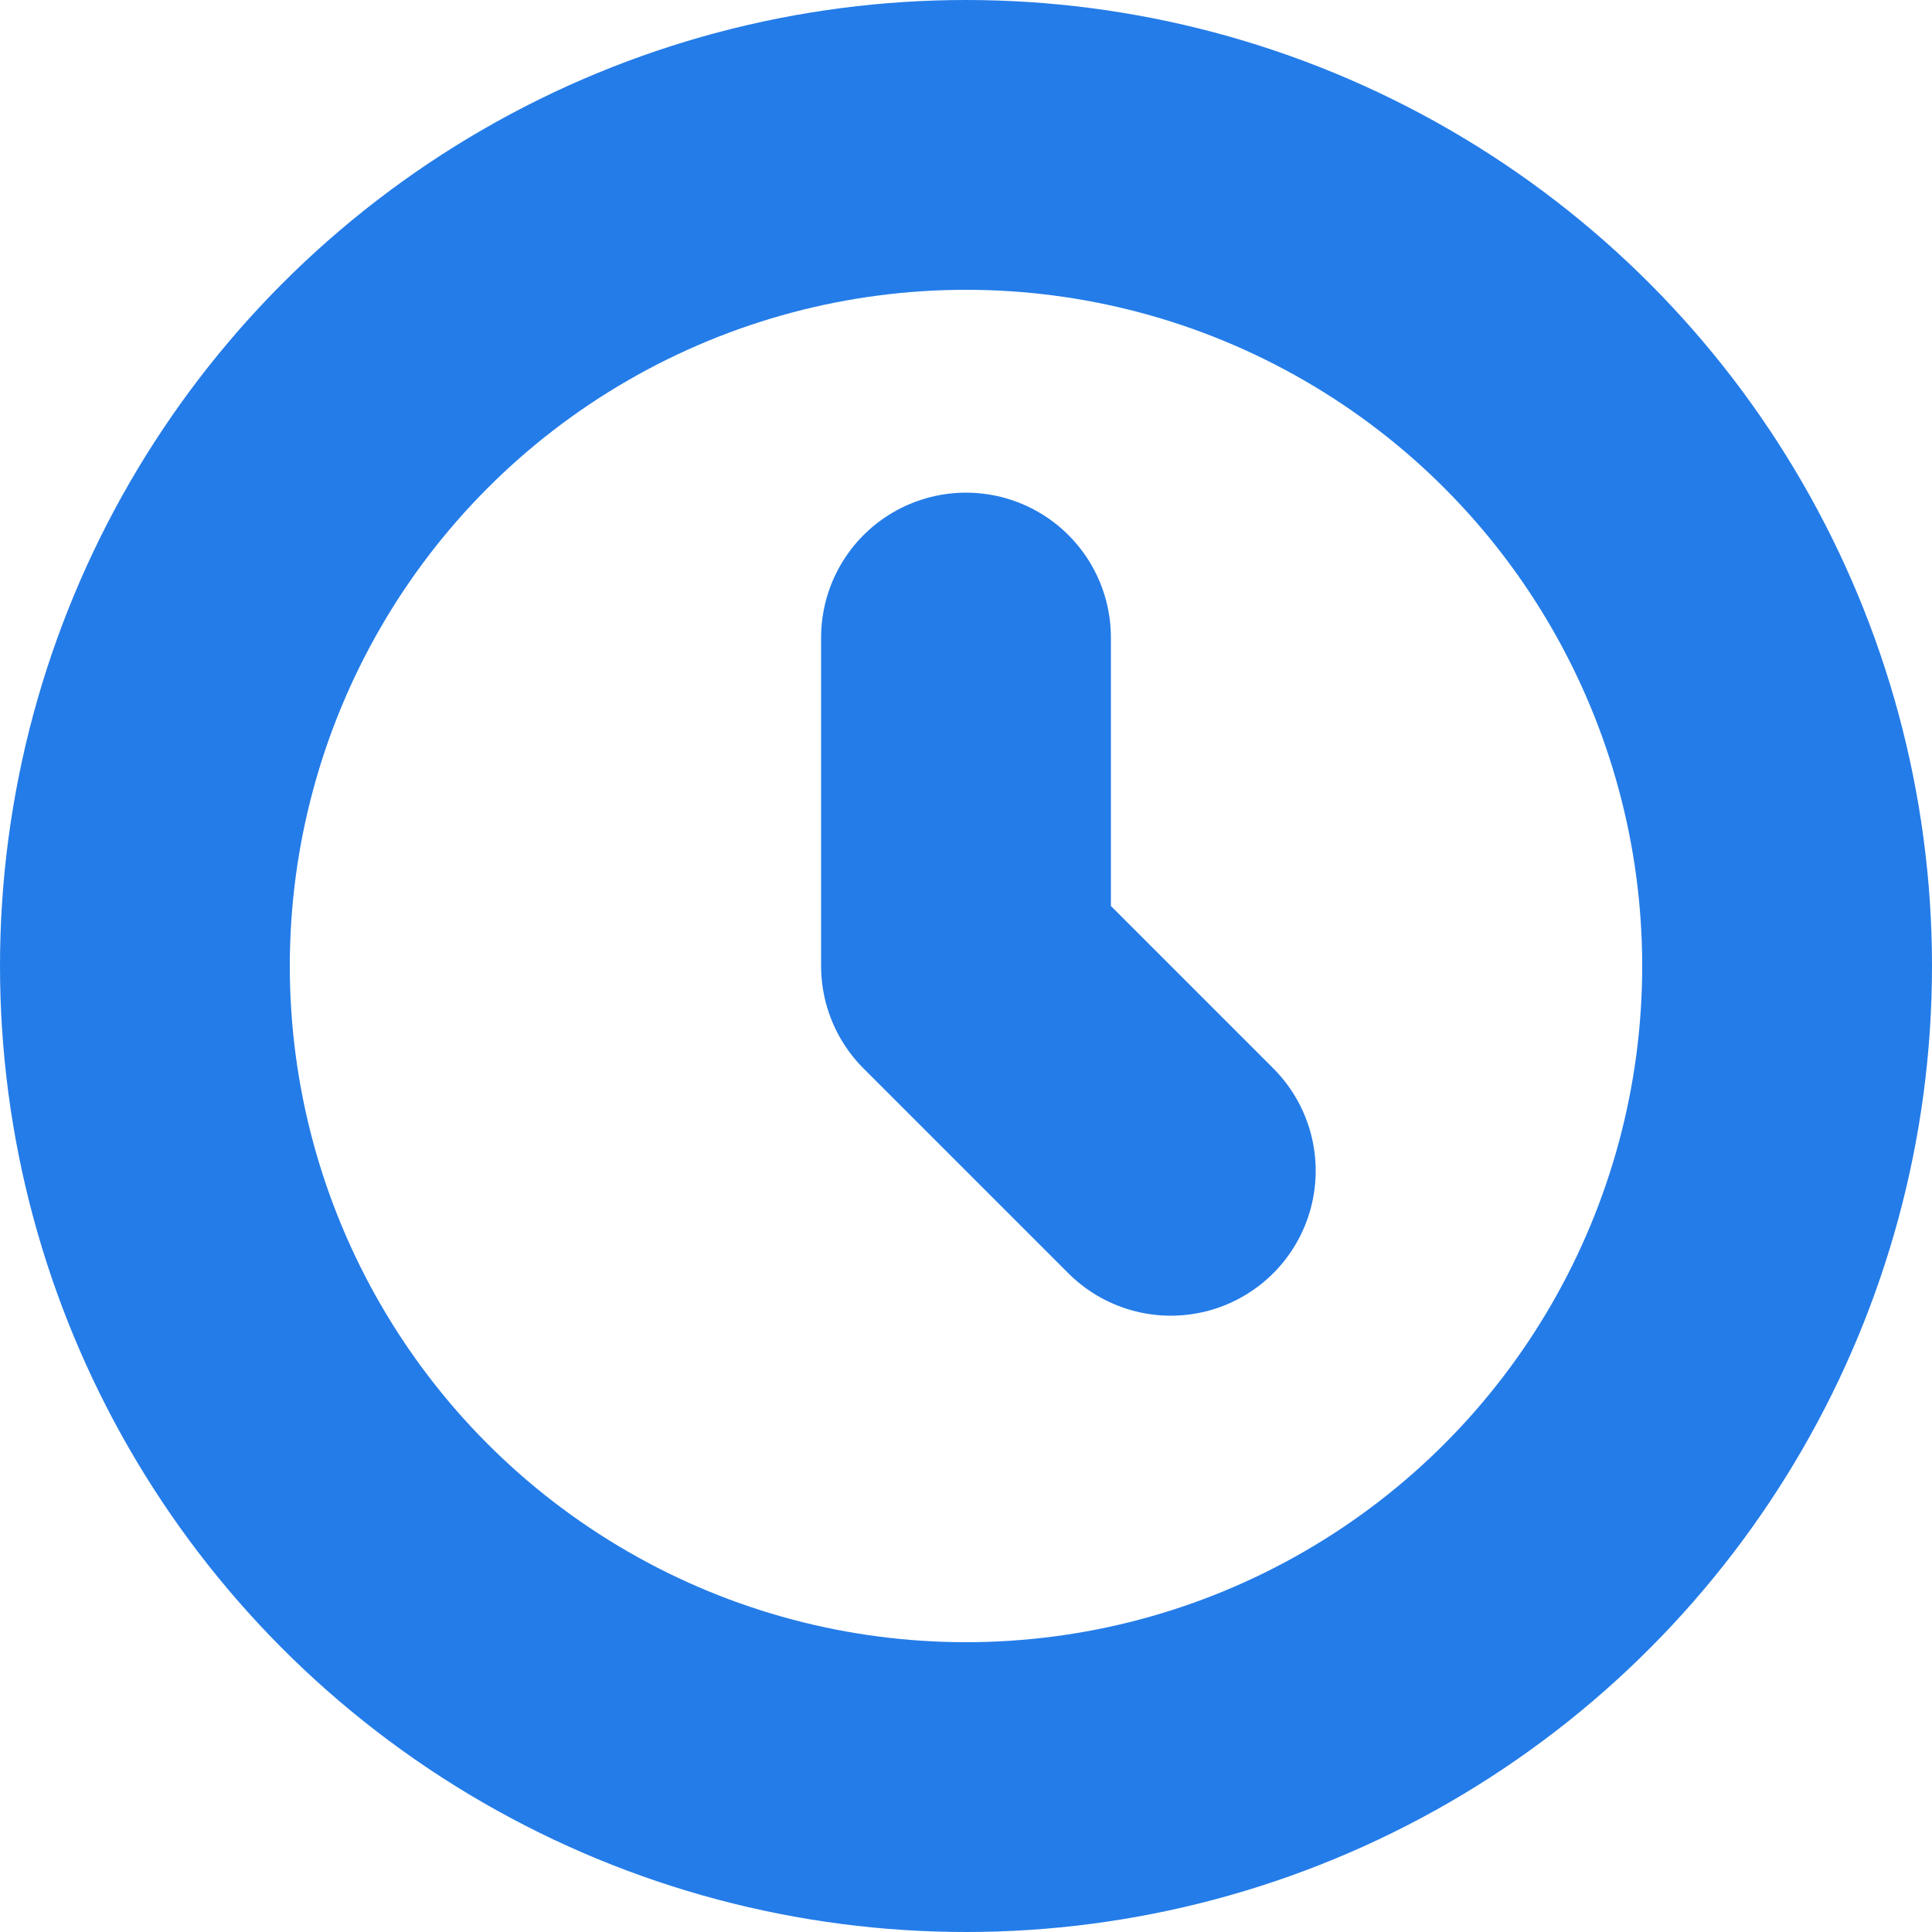
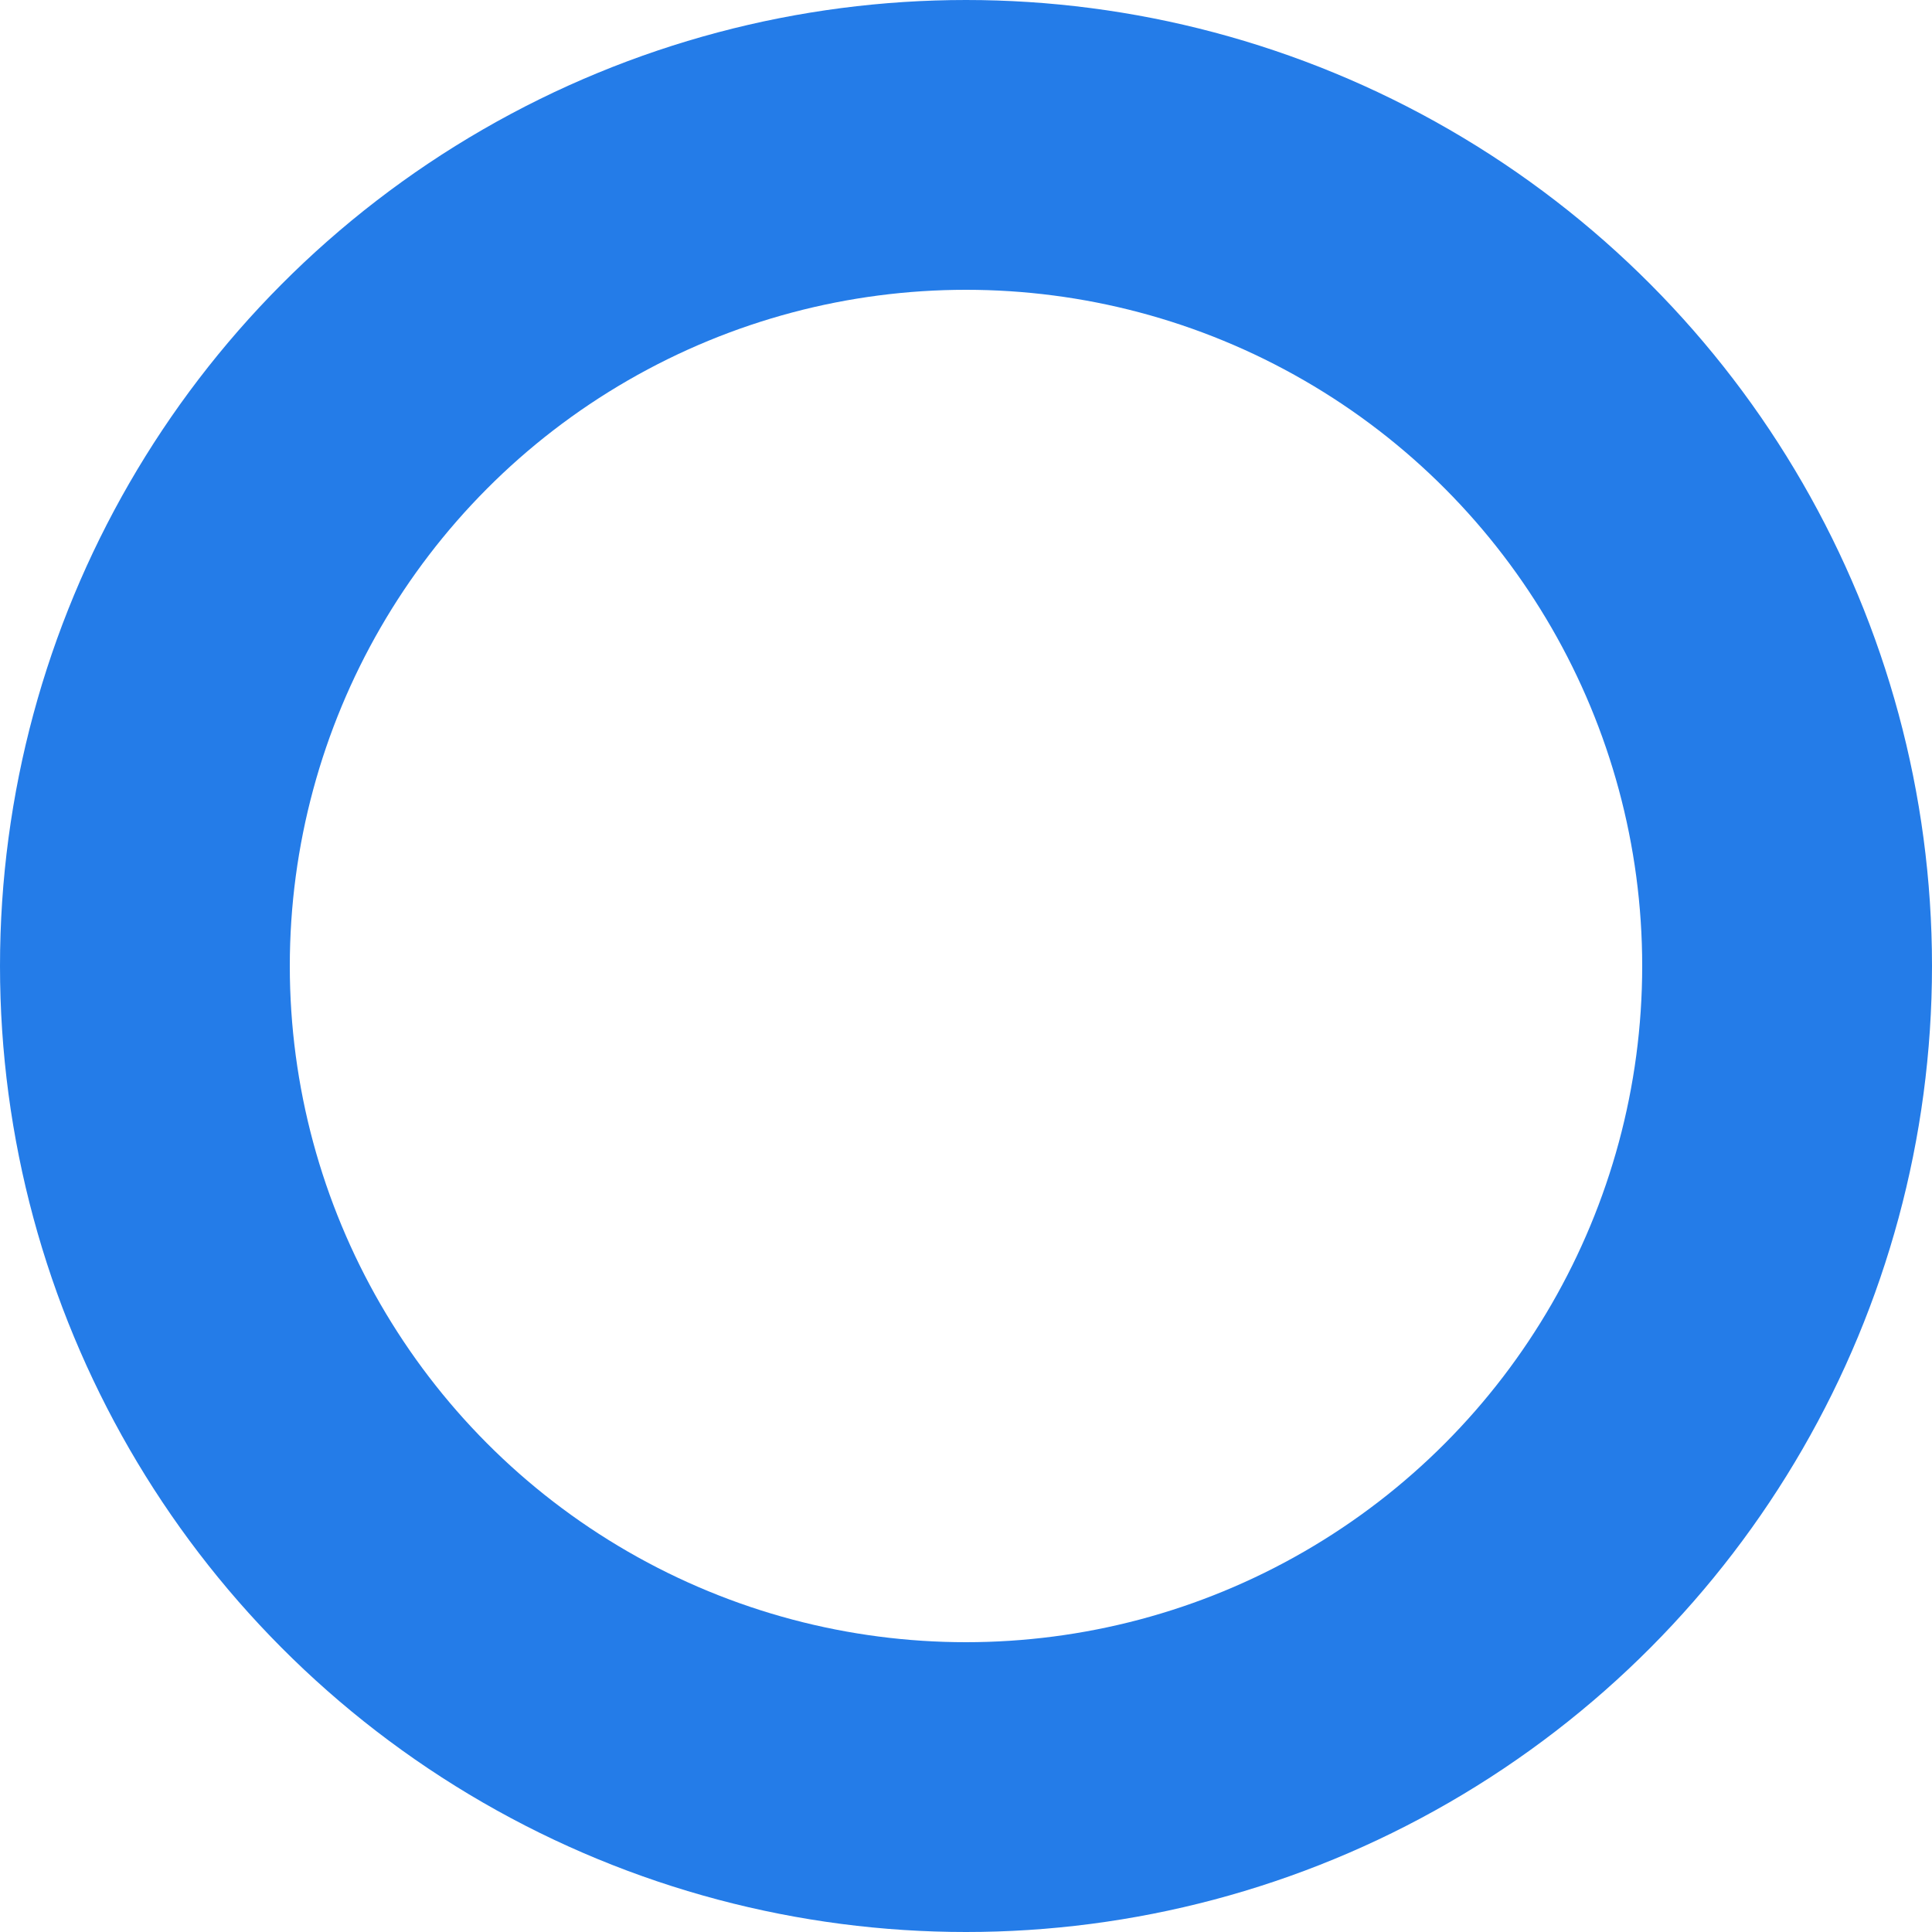
<svg xmlns="http://www.w3.org/2000/svg" id="Layer_2" data-name="Layer 2" viewBox="0 0 20 20">
  <defs>
    <style>
      .cls-1 {
        fill: none;
        stroke: #247ce8;
        stroke-linecap: round;
        stroke-linejoin: round;
        stroke-width: 3px;
      }
    </style>
  </defs>
  <g id="WORK">
    <circle class="cls-1" cx="10" cy="10" r="8.5" />
-     <polyline class="cls-1" points="10 6.6 10 10 12.12 12.12" />
  </g>
</svg>